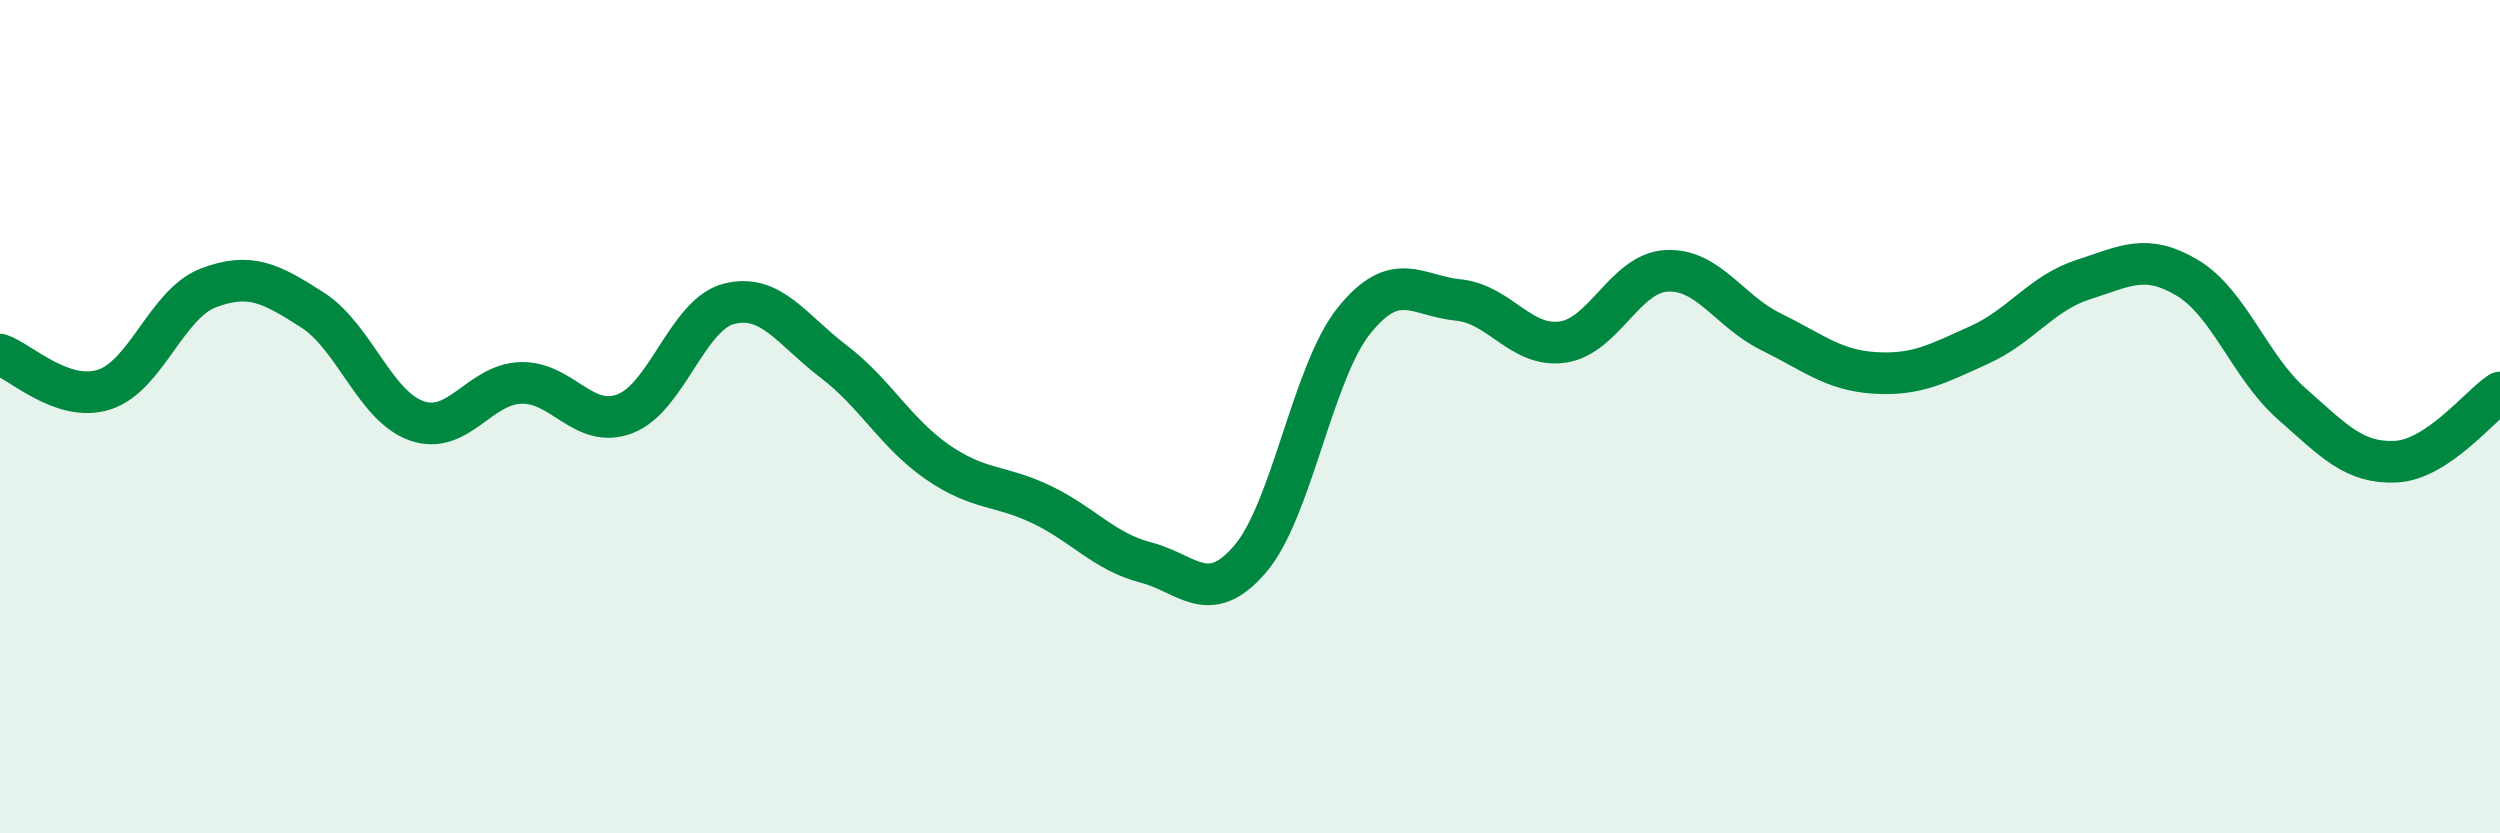
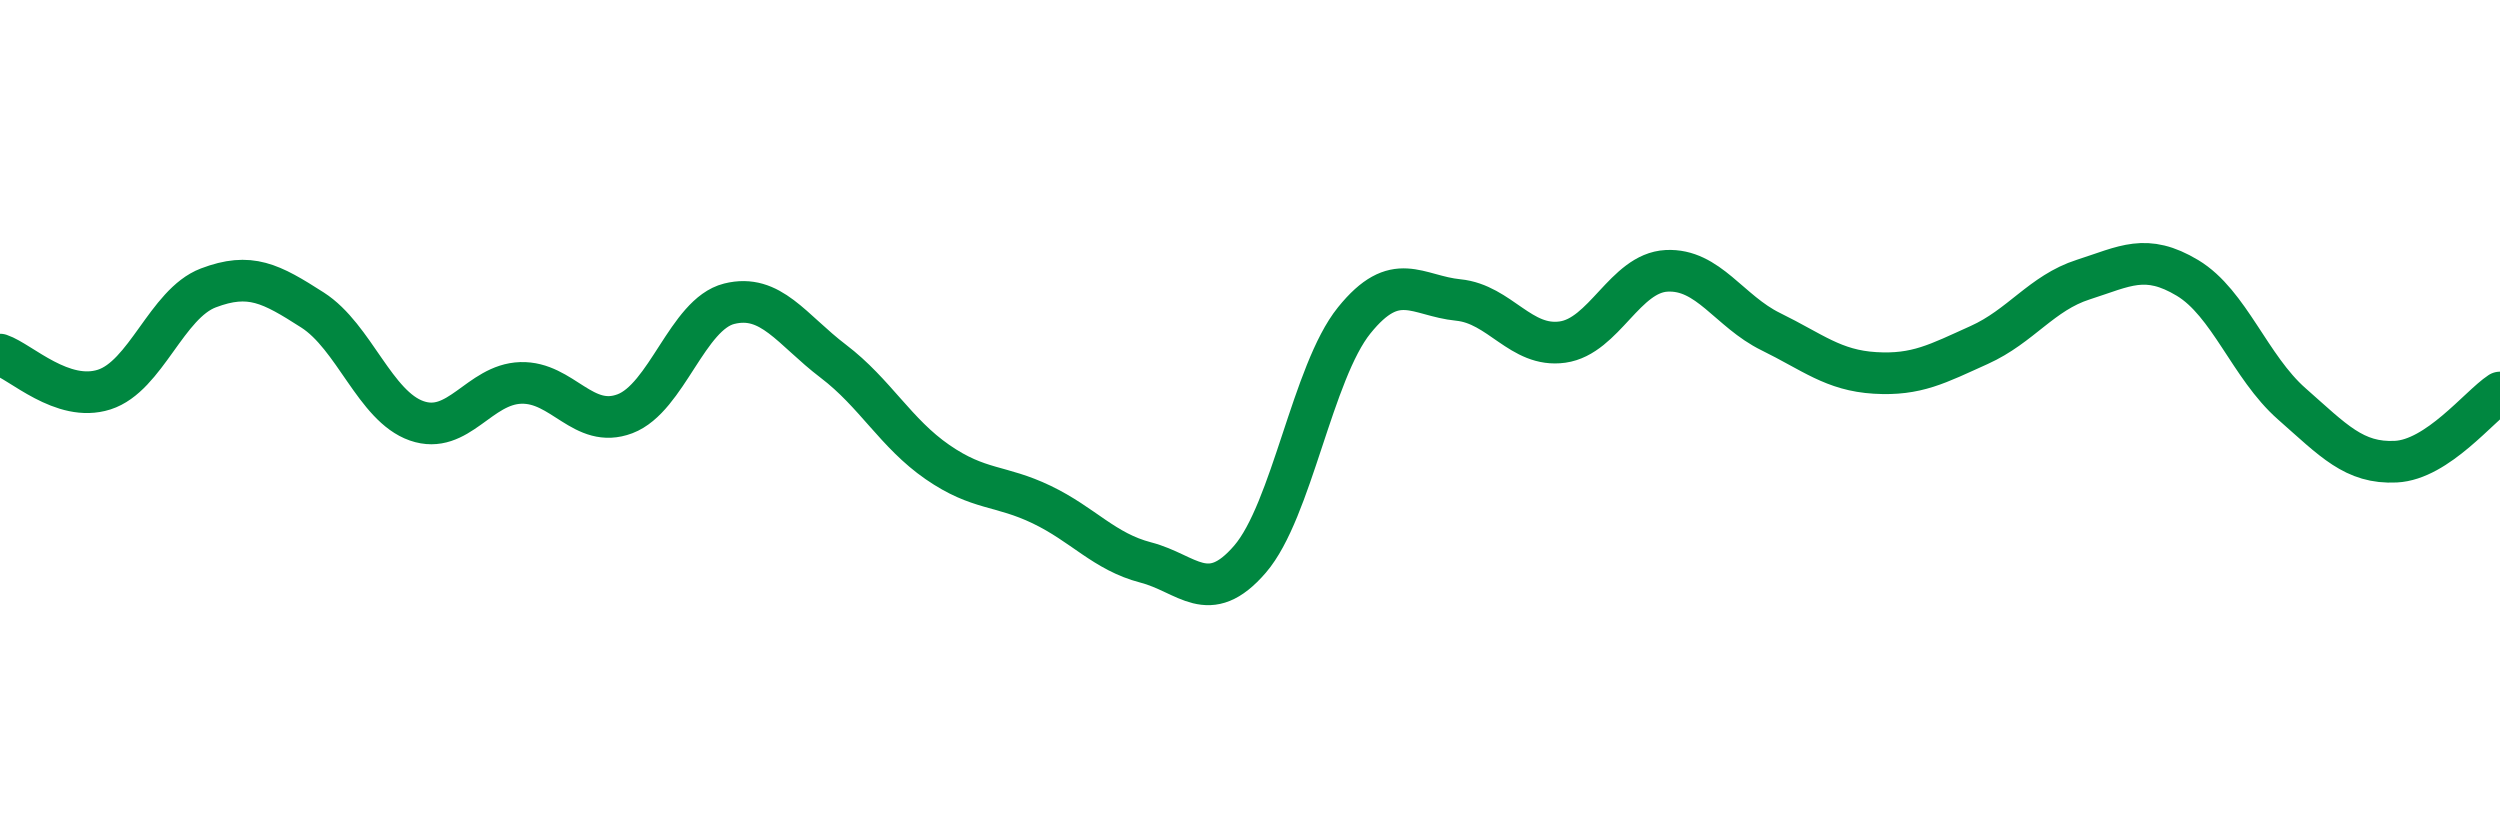
<svg xmlns="http://www.w3.org/2000/svg" width="60" height="20" viewBox="0 0 60 20">
-   <path d="M 0,8.51 C 0.5,8.68 1.5,9.67 2.5,9.35 C 3.5,9.03 4,7.29 5,6.91 C 6,6.53 6.5,6.8 7.5,7.44 C 8.5,8.08 9,9.75 10,10.1 C 11,10.45 11.5,9.22 12.5,9.19 C 13.5,9.16 14,10.31 15,9.93 C 16,9.55 16.5,7.54 17.5,7.29 C 18.5,7.04 19,7.91 20,8.67 C 21,9.43 21.5,10.4 22.5,11.09 C 23.5,11.78 24,11.63 25,12.11 C 26,12.59 26.5,13.24 27.5,13.5 C 28.5,13.76 29,14.58 30,13.42 C 31,12.26 31.5,8.93 32.5,7.69 C 33.5,6.45 34,7.1 35,7.2 C 36,7.3 36.5,8.35 37.5,8.21 C 38.5,8.07 39,6.55 40,6.5 C 41,6.45 41.5,7.47 42.5,7.96 C 43.5,8.45 44,8.89 45,8.95 C 46,9.01 46.5,8.73 47.5,8.28 C 48.5,7.83 49,7.03 50,6.71 C 51,6.39 51.5,6.07 52.5,6.67 C 53.5,7.27 54,8.81 55,9.69 C 56,10.57 56.5,11.13 57.5,11.08 C 58.5,11.03 59.5,9.75 60,9.42L60 20L0 20Z" fill="#008740" opacity="0.1" stroke-linecap="round" stroke-linejoin="round" />
  <path d="M 0,8.51 C 0.5,8.68 1.5,9.67 2.5,9.35 C 3.5,9.03 4,7.29 5,6.91 C 6,6.53 6.5,6.8 7.5,7.44 C 8.5,8.08 9,9.75 10,10.1 C 11,10.45 11.5,9.22 12.5,9.19 C 13.5,9.16 14,10.31 15,9.93 C 16,9.55 16.5,7.54 17.5,7.29 C 18.5,7.04 19,7.91 20,8.67 C 21,9.43 21.5,10.4 22.5,11.09 C 23.5,11.78 24,11.63 25,12.11 C 26,12.59 26.5,13.24 27.5,13.5 C 28.5,13.76 29,14.58 30,13.42 C 31,12.26 31.5,8.93 32.5,7.69 C 33.5,6.45 34,7.1 35,7.2 C 36,7.3 36.5,8.35 37.5,8.21 C 38.5,8.07 39,6.55 40,6.5 C 41,6.45 41.5,7.47 42.5,7.96 C 43.5,8.45 44,8.89 45,8.95 C 46,9.01 46.5,8.73 47.5,8.28 C 48.5,7.83 49,7.03 50,6.71 C 51,6.39 51.5,6.07 52.5,6.67 C 53.5,7.27 54,8.81 55,9.69 C 56,10.57 56.5,11.13 57.5,11.08 C 58.5,11.03 59.5,9.75 60,9.42" stroke="#008740" stroke-width="1" fill="none" stroke-linecap="round" stroke-linejoin="round" />
</svg>